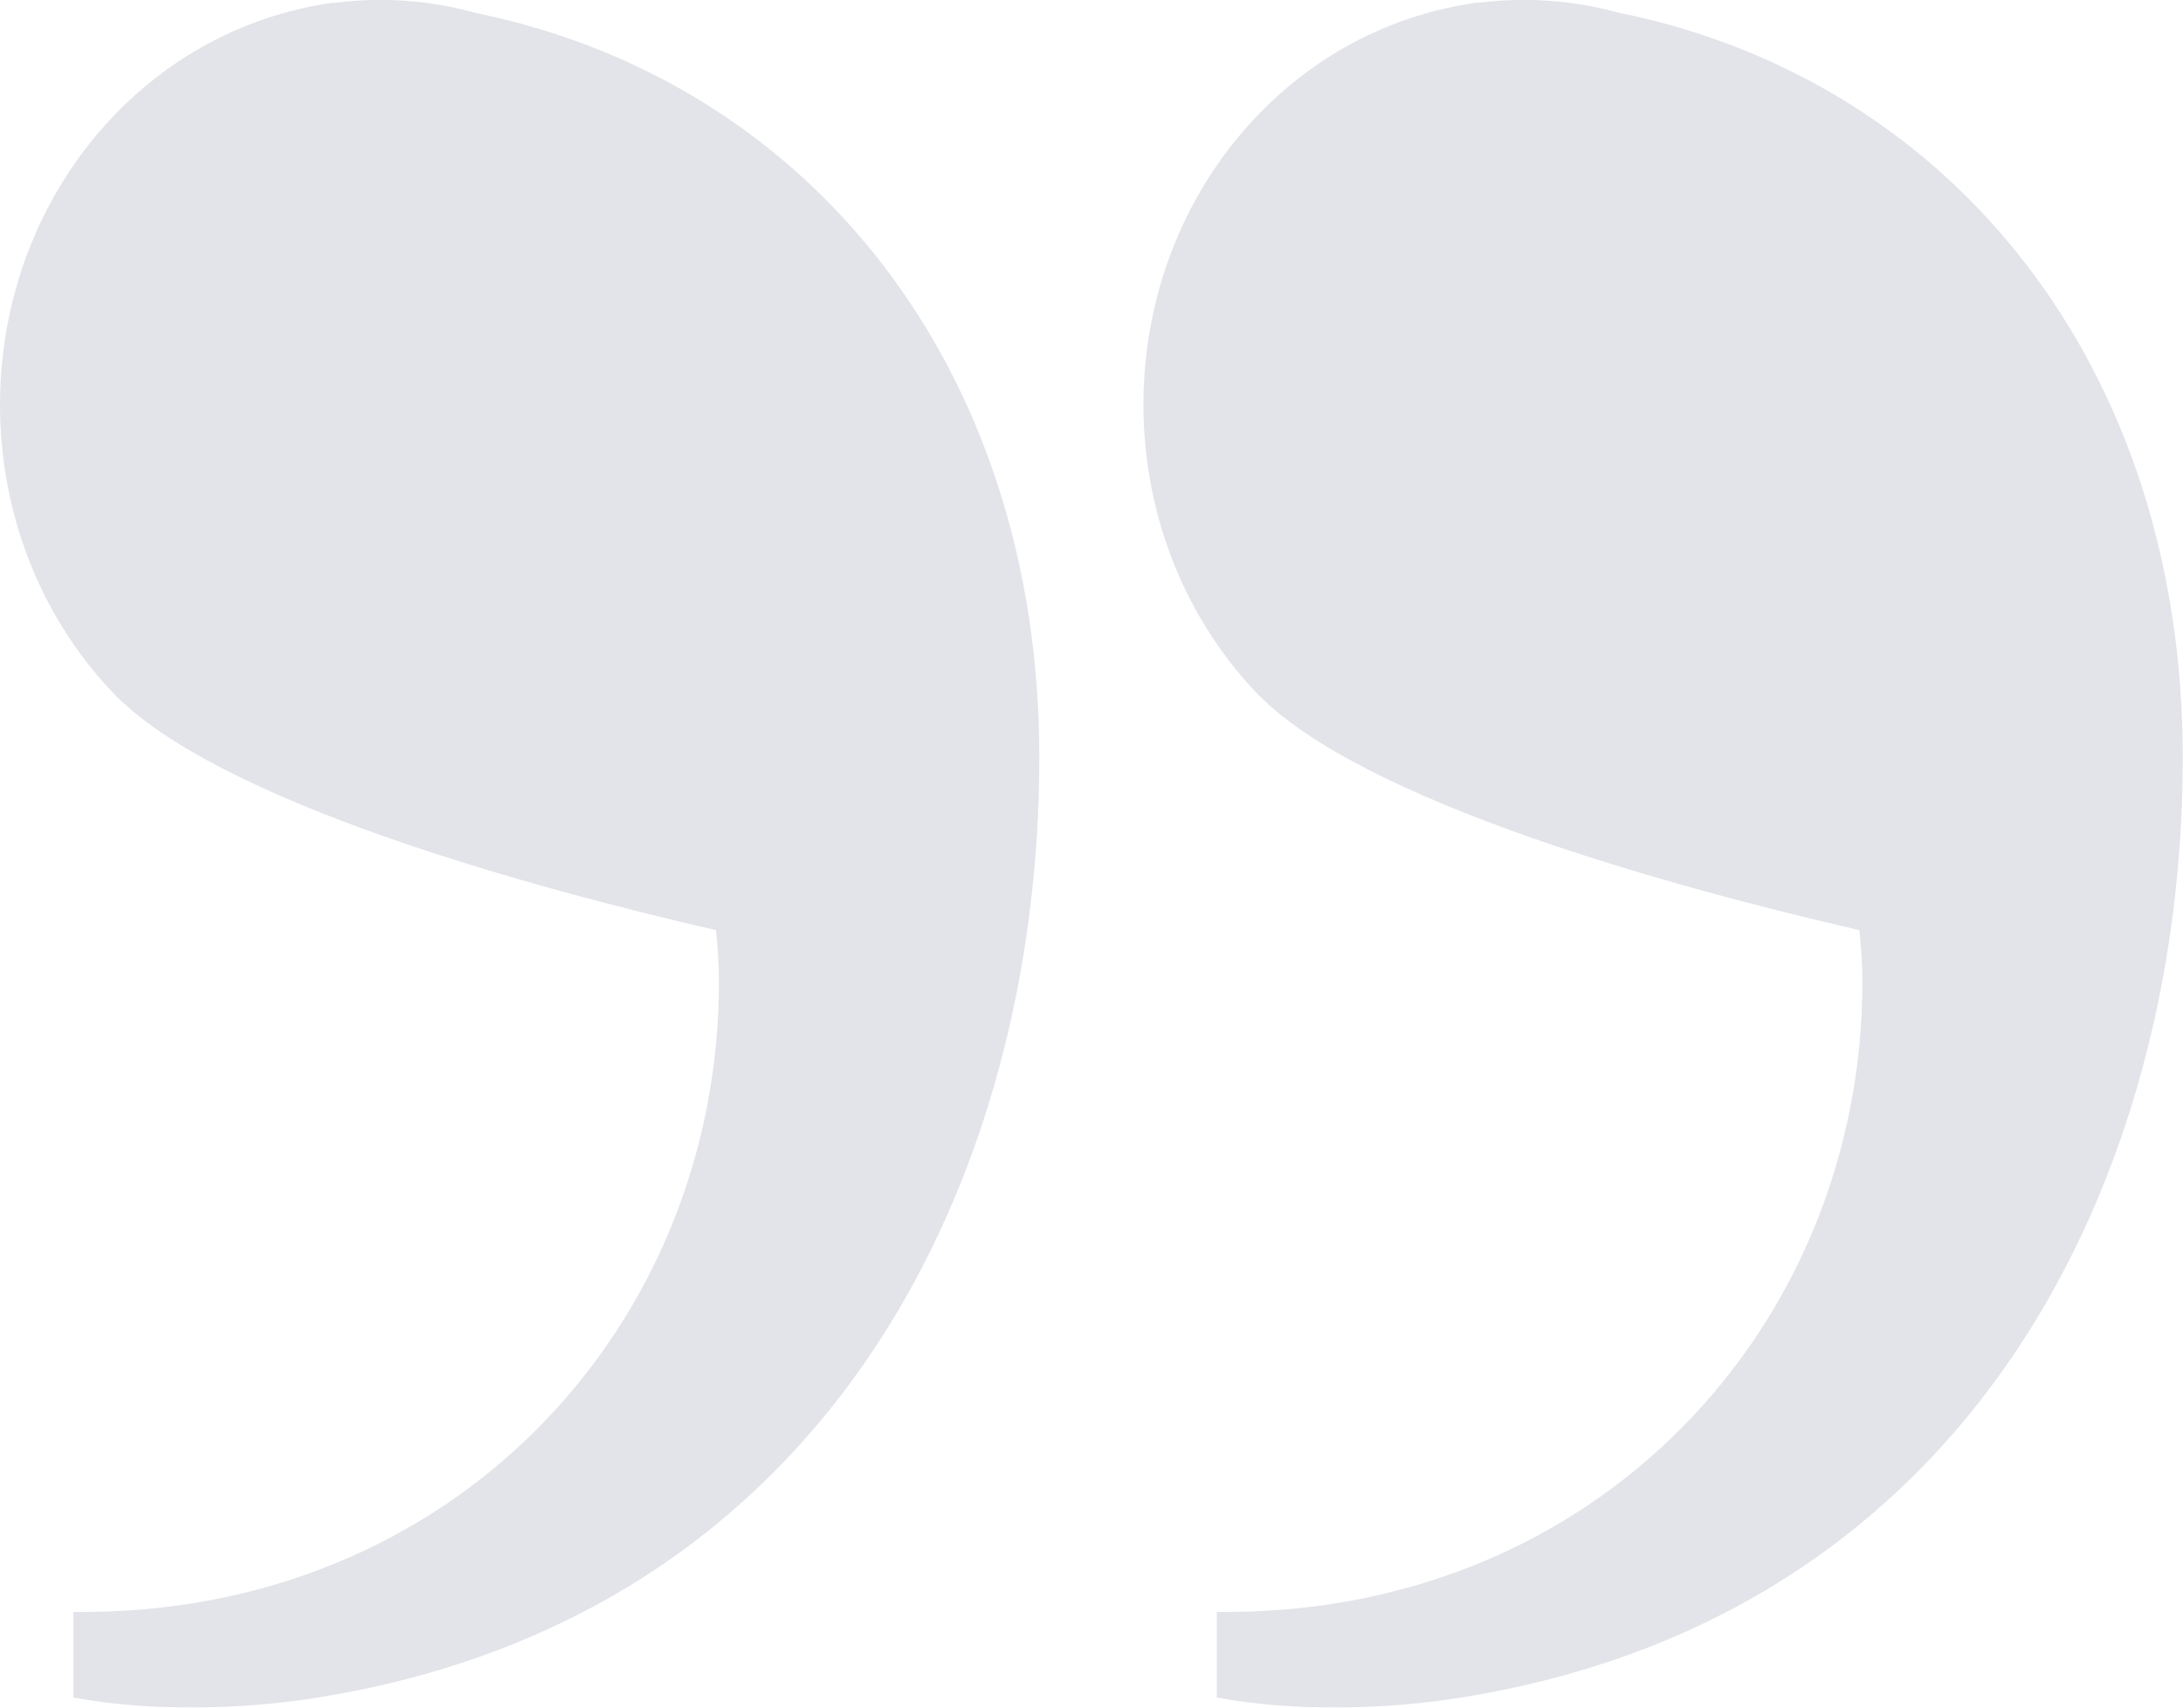
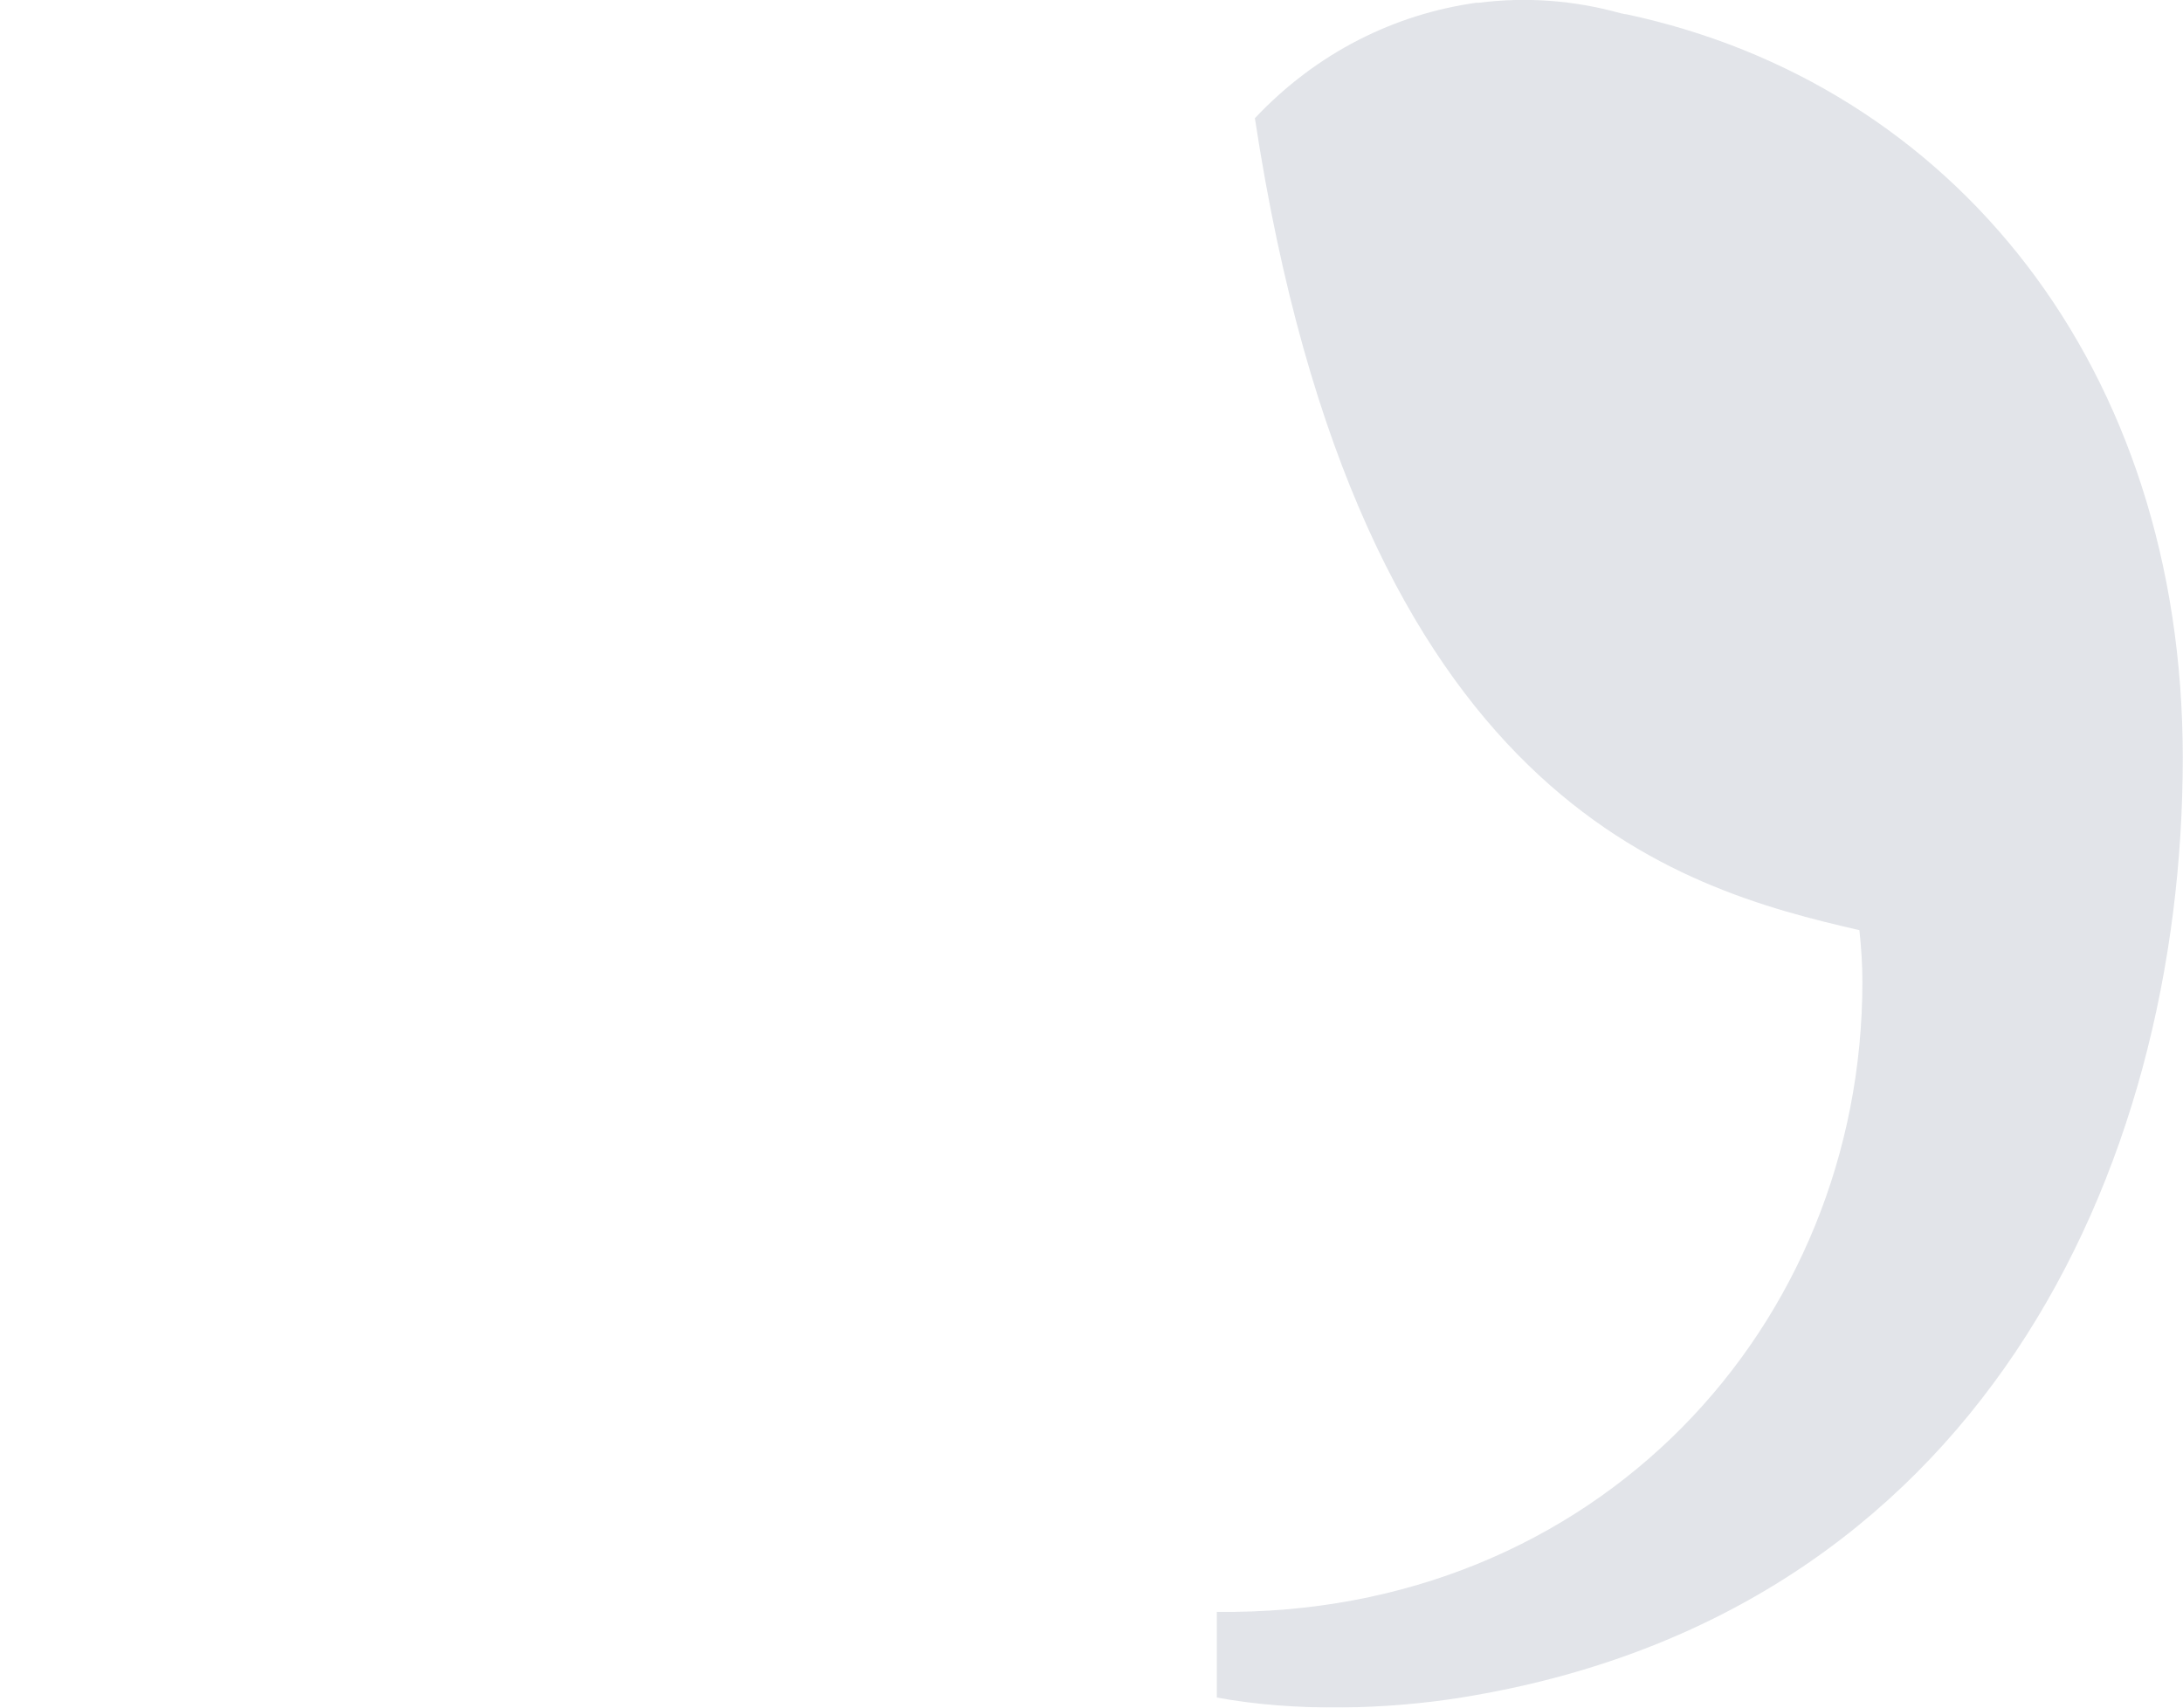
<svg xmlns="http://www.w3.org/2000/svg" width="124" height="97" viewBox="0 0 124 97" fill="none">
  <g id="image" opacity="0.2" clip-path="url(#clip0_71_531)">
-     <path id="Vector" d="M27.382 0.813C27.278 0.787 27.173 0.774 27.069 0.747C24.451 0.013 21.728 -0.184 19.045 0.157C18.993 0.157 18.954 0.157 18.902 0.157C14.303 0.8 9.861 2.964 6.331 6.714C-2.11 15.71 -2.11 30.279 6.331 39.261C12.245 45.556 30.352 50.46 40.669 52.834C40.773 53.804 40.838 54.788 40.838 55.771C40.838 75.284 25.753 91.82 4.168 91.558V96.423C8.624 97.249 13.821 97.105 18.055 96.423C47.404 91.715 59.036 66.524 59.036 43.038C59.036 20.863 45.997 4.773 27.382 0.813Z" fill="#6C7890" />
-     <path id="Vector_2" d="M92.345 0.813C92.241 0.787 92.137 0.774 92.032 0.747C89.401 0.013 86.678 -0.184 83.995 0.157C83.943 0.157 83.904 0.157 83.852 0.157C79.253 0.8 74.811 2.964 71.281 6.714C62.84 15.697 62.84 30.266 71.281 39.261C77.195 45.556 95.302 50.46 105.619 52.834C105.723 53.804 105.789 54.788 105.789 55.771C105.789 75.284 90.704 91.82 69.119 91.558V96.423C73.574 97.249 78.771 97.105 83.005 96.423C112.354 91.715 123.987 66.524 123.987 43.038C123.987 20.85 110.947 4.747 92.332 0.8L92.345 0.813Z" fill="#6C7890" />
+     <path id="Vector_2" d="M92.345 0.813C92.241 0.787 92.137 0.774 92.032 0.747C89.401 0.013 86.678 -0.184 83.995 0.157C83.943 0.157 83.904 0.157 83.852 0.157C79.253 0.8 74.811 2.964 71.281 6.714C77.195 45.556 95.302 50.46 105.619 52.834C105.723 53.804 105.789 54.788 105.789 55.771C105.789 75.284 90.704 91.82 69.119 91.558V96.423C73.574 97.249 78.771 97.105 83.005 96.423C112.354 91.715 123.987 66.524 123.987 43.038C123.987 20.85 110.947 4.747 92.332 0.8L92.345 0.813Z" fill="#6C7890" />
  </g>
  <defs>
    <clipPath id="clip0_71_531">
      <rect width="124" height="97" fill="white" />
    </clipPath>
  </defs>
</svg>